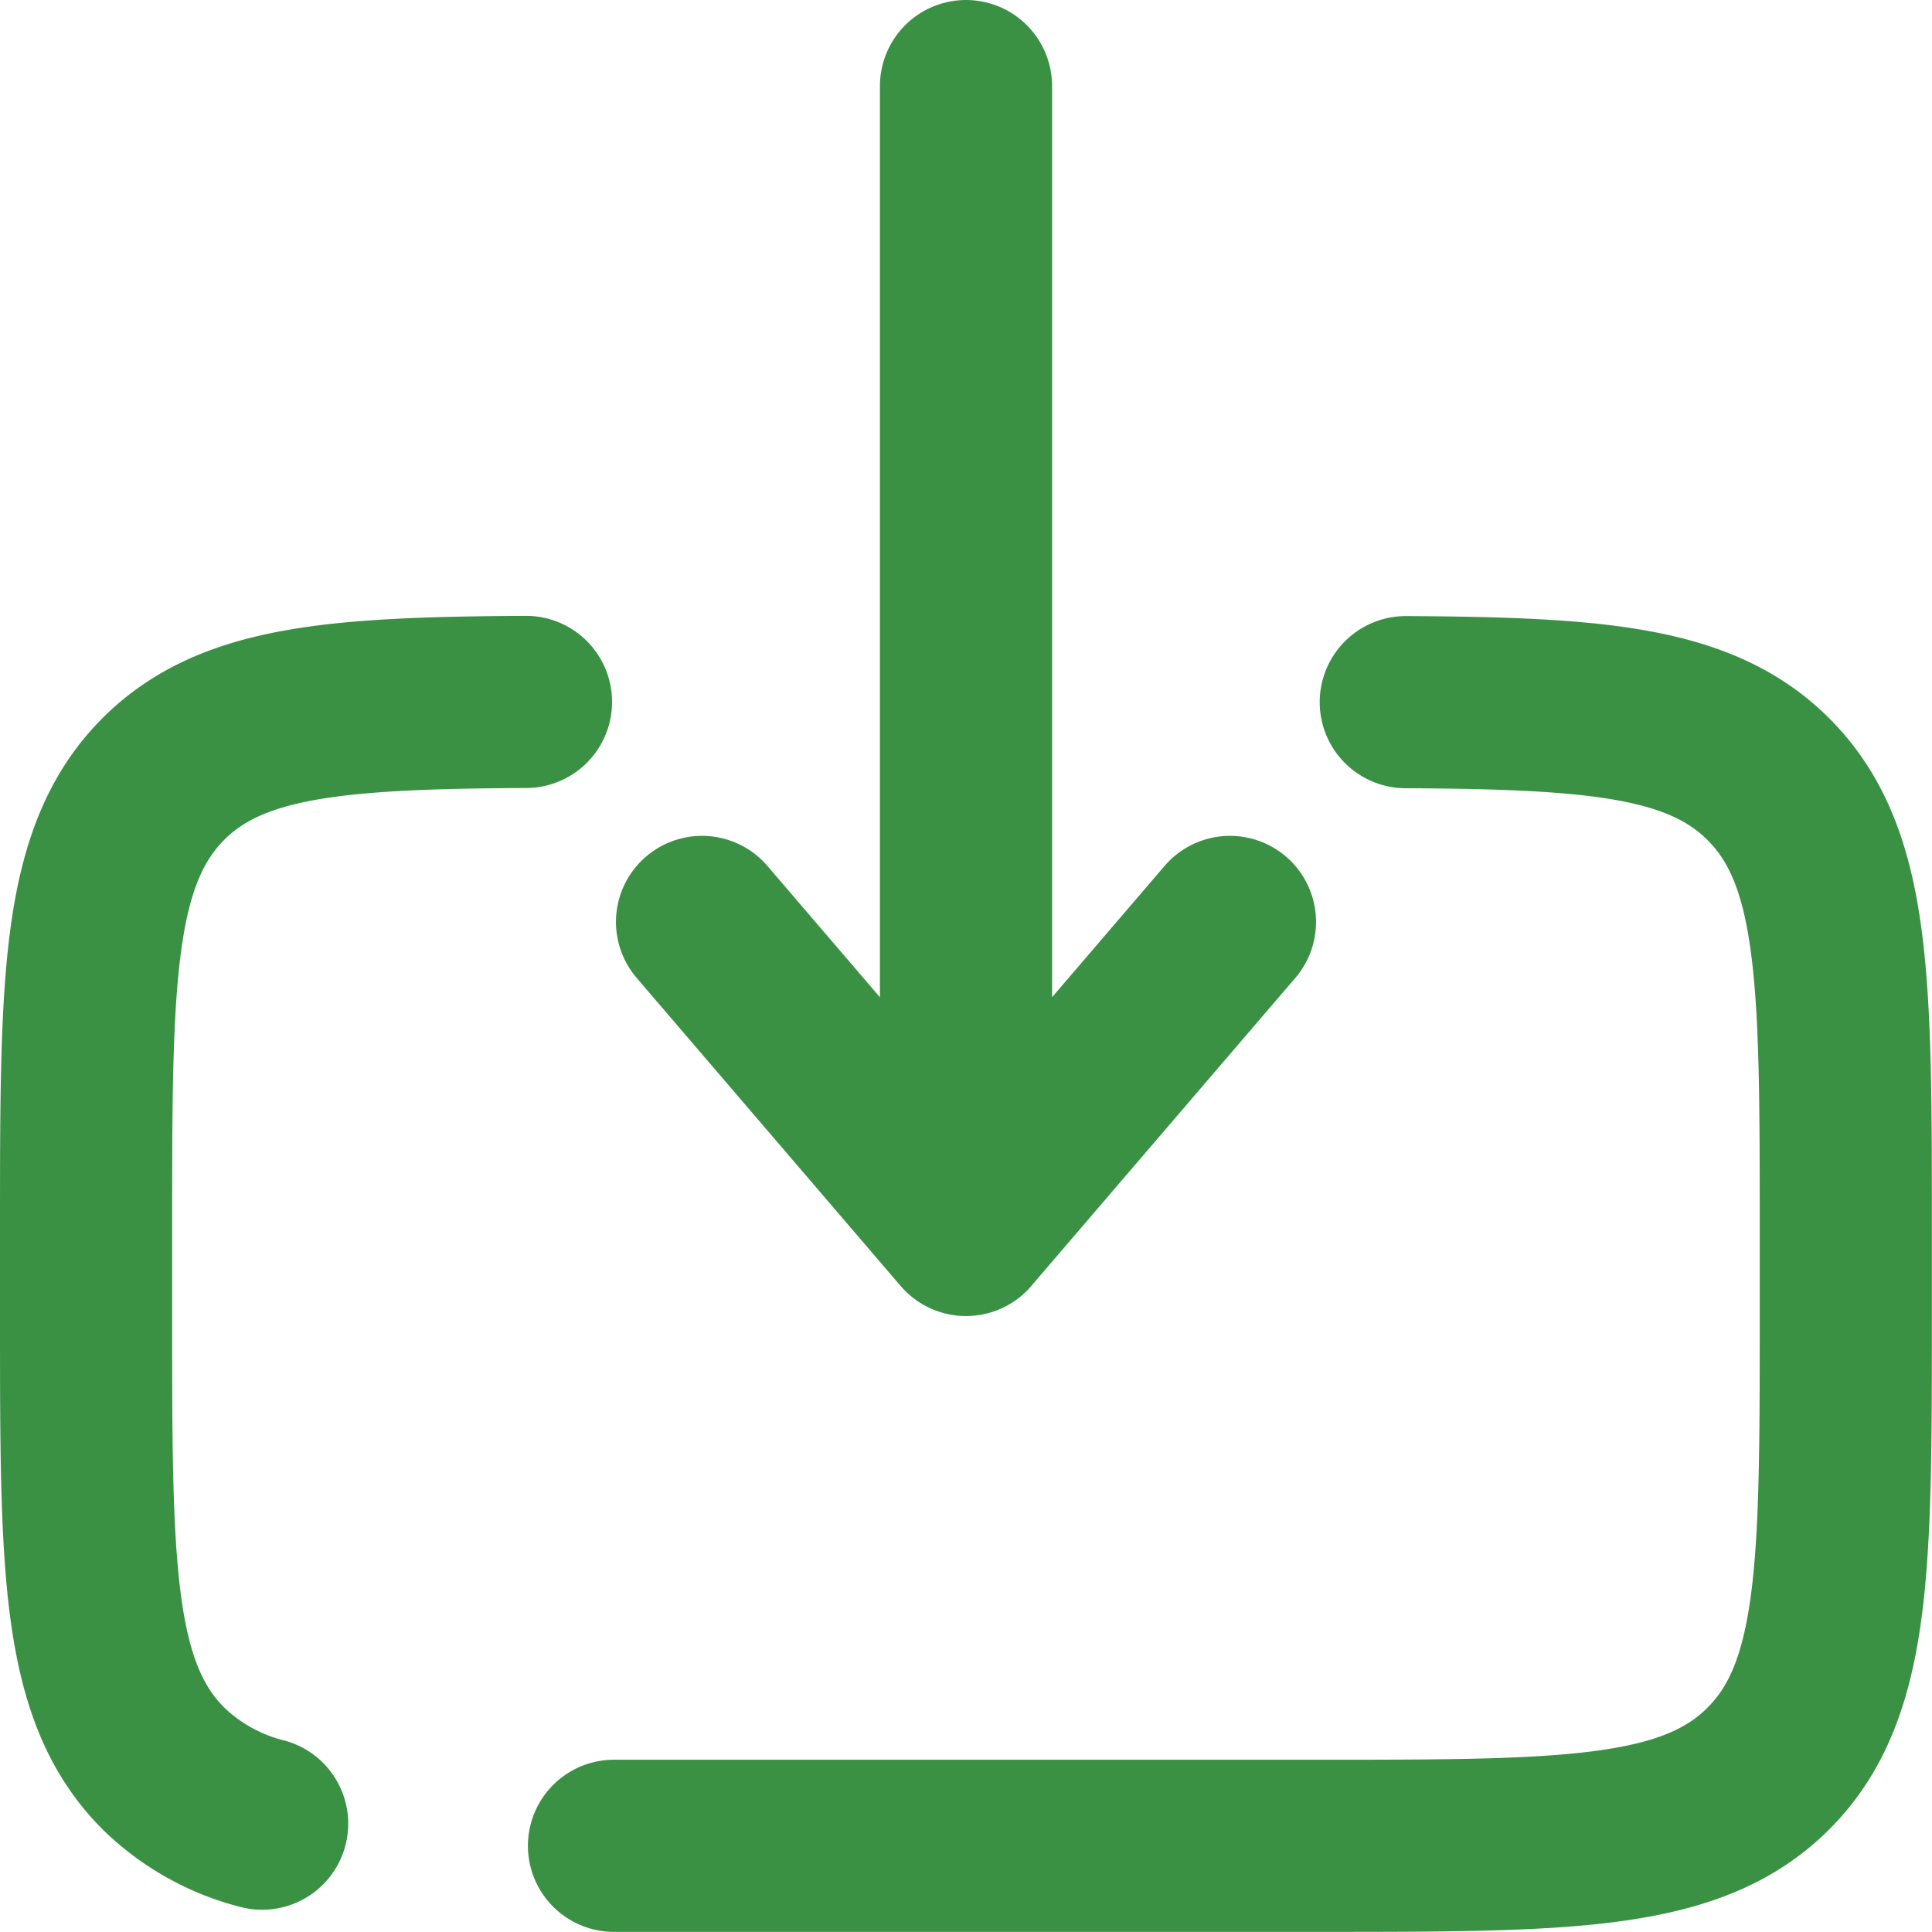
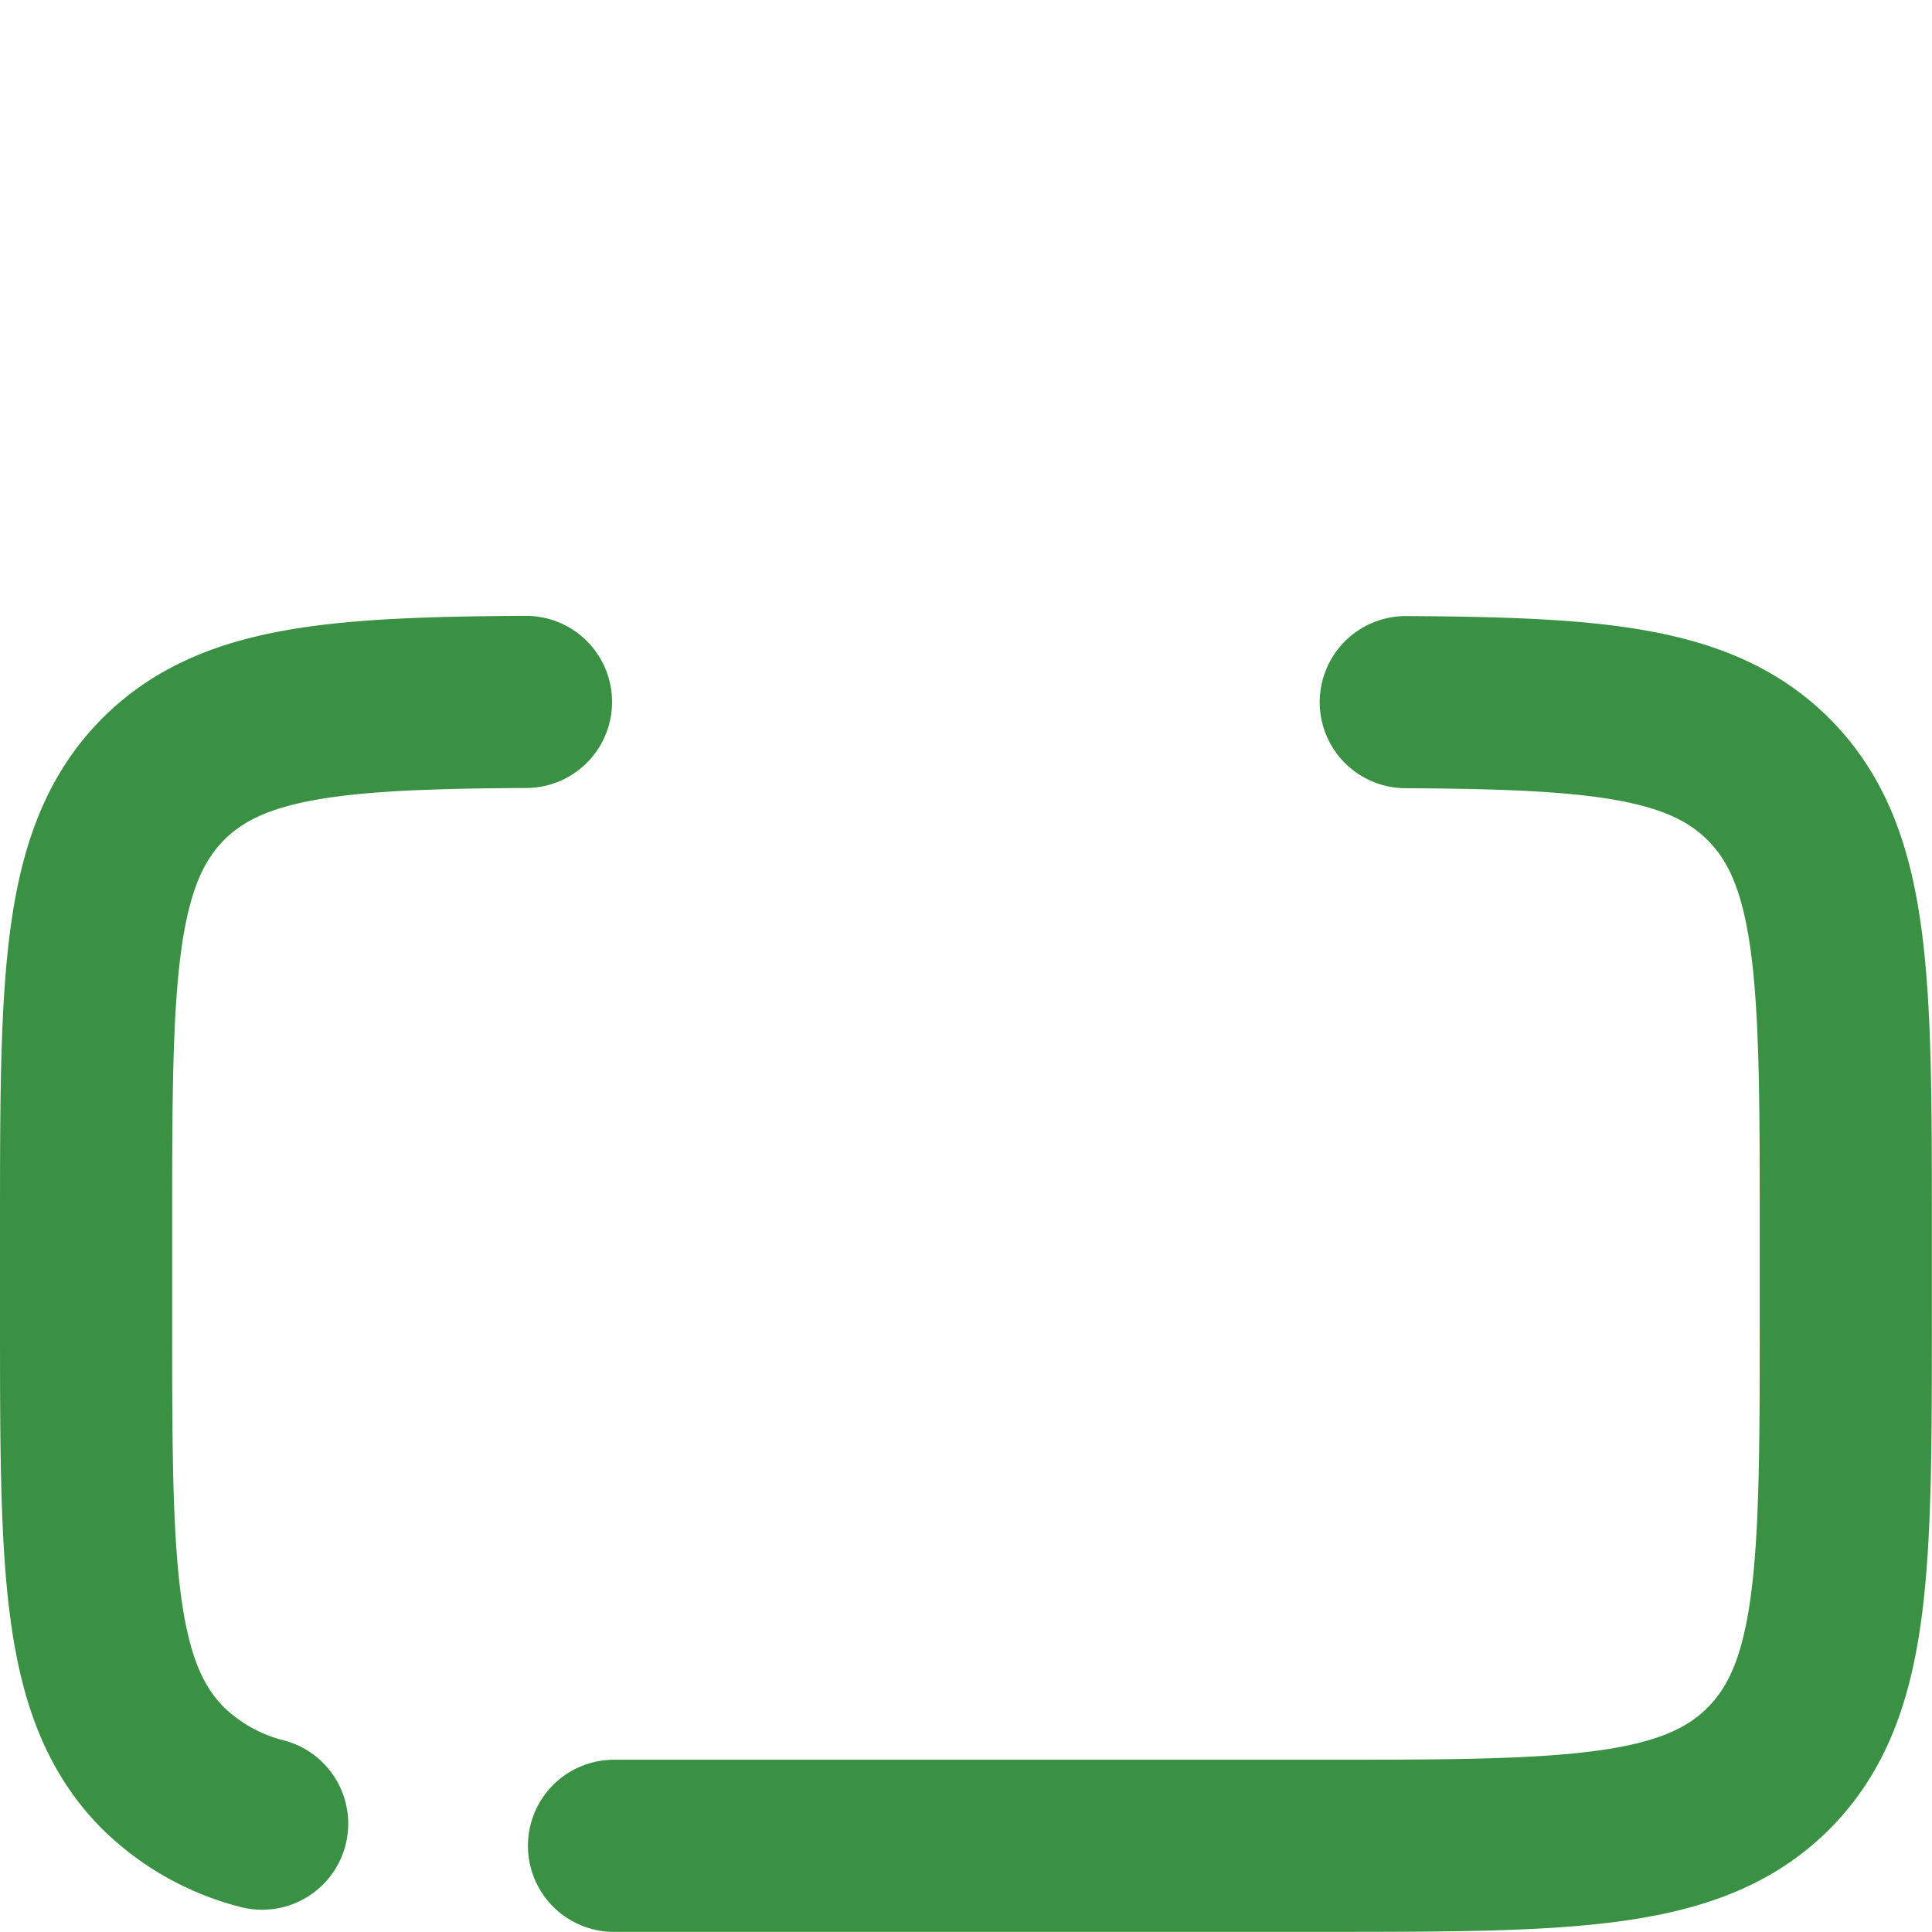
<svg xmlns="http://www.w3.org/2000/svg" width="16.834" height="16.834" viewBox="0 0 16.834 16.834">
  <g id="download-svgrepo-com" transform="translate(-1.25 -1.25)">
    <path id="Path_10596" data-name="Path 10596" d="M6.6,18.967h6.133c2.168,0,3.253,0,3.926-.674s.674-1.758.674-3.926V13.6c0-2.168,0-3.253-.674-3.926-.589-.589-1.492-.663-3.16-.672M5.833,9c-1.668.009-2.571.083-3.16.672C2,10.348,2,11.432,2,13.6v.767c0,2.168,0,3.253.674,3.926a1.9,1.9,0,0,0,.86.481" transform="translate(0 -1.634)" fill="none" stroke="#3a9144" stroke-linecap="round" stroke-width="1.5" />
-     <path id="Path_10597" data-name="Path 10597" d="M11.3,2v9.967m0,0L9,9.283m2.3,2.683,2.3-2.683" transform="translate(-1.633)" fill="none" stroke="#3a9144" stroke-linecap="round" stroke-linejoin="round" stroke-width="1.5" />
  </g>
</svg>